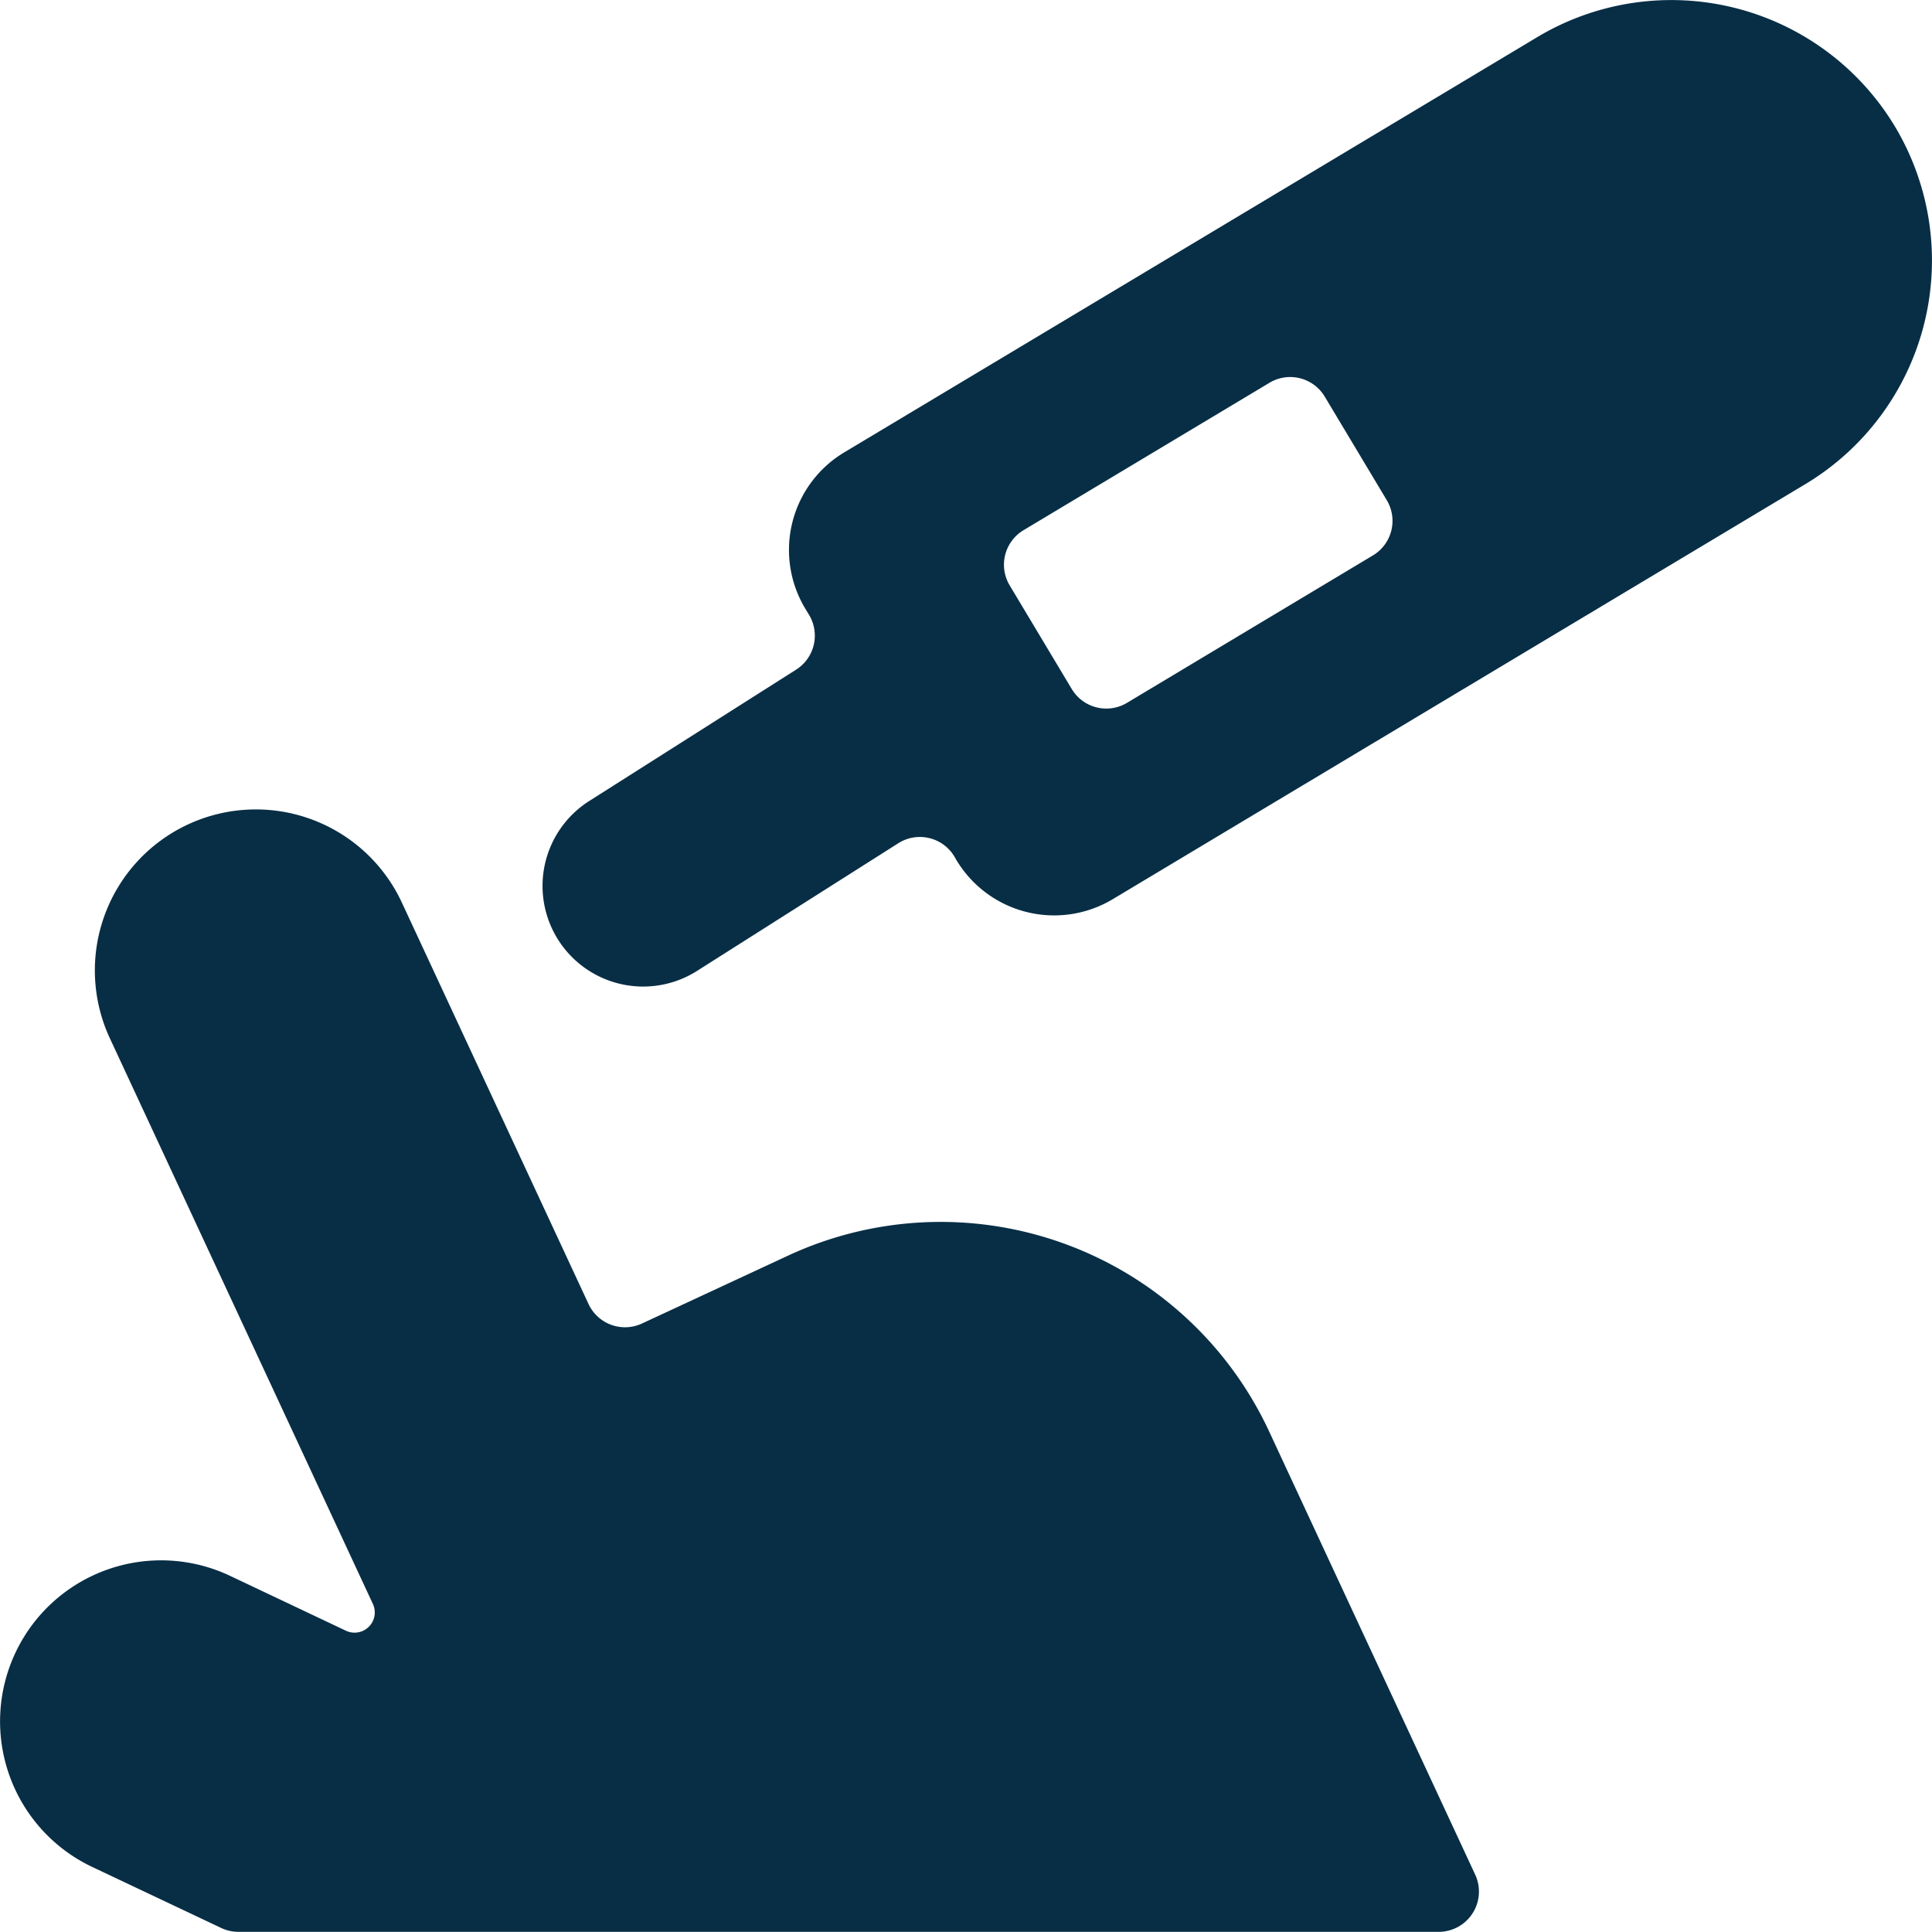
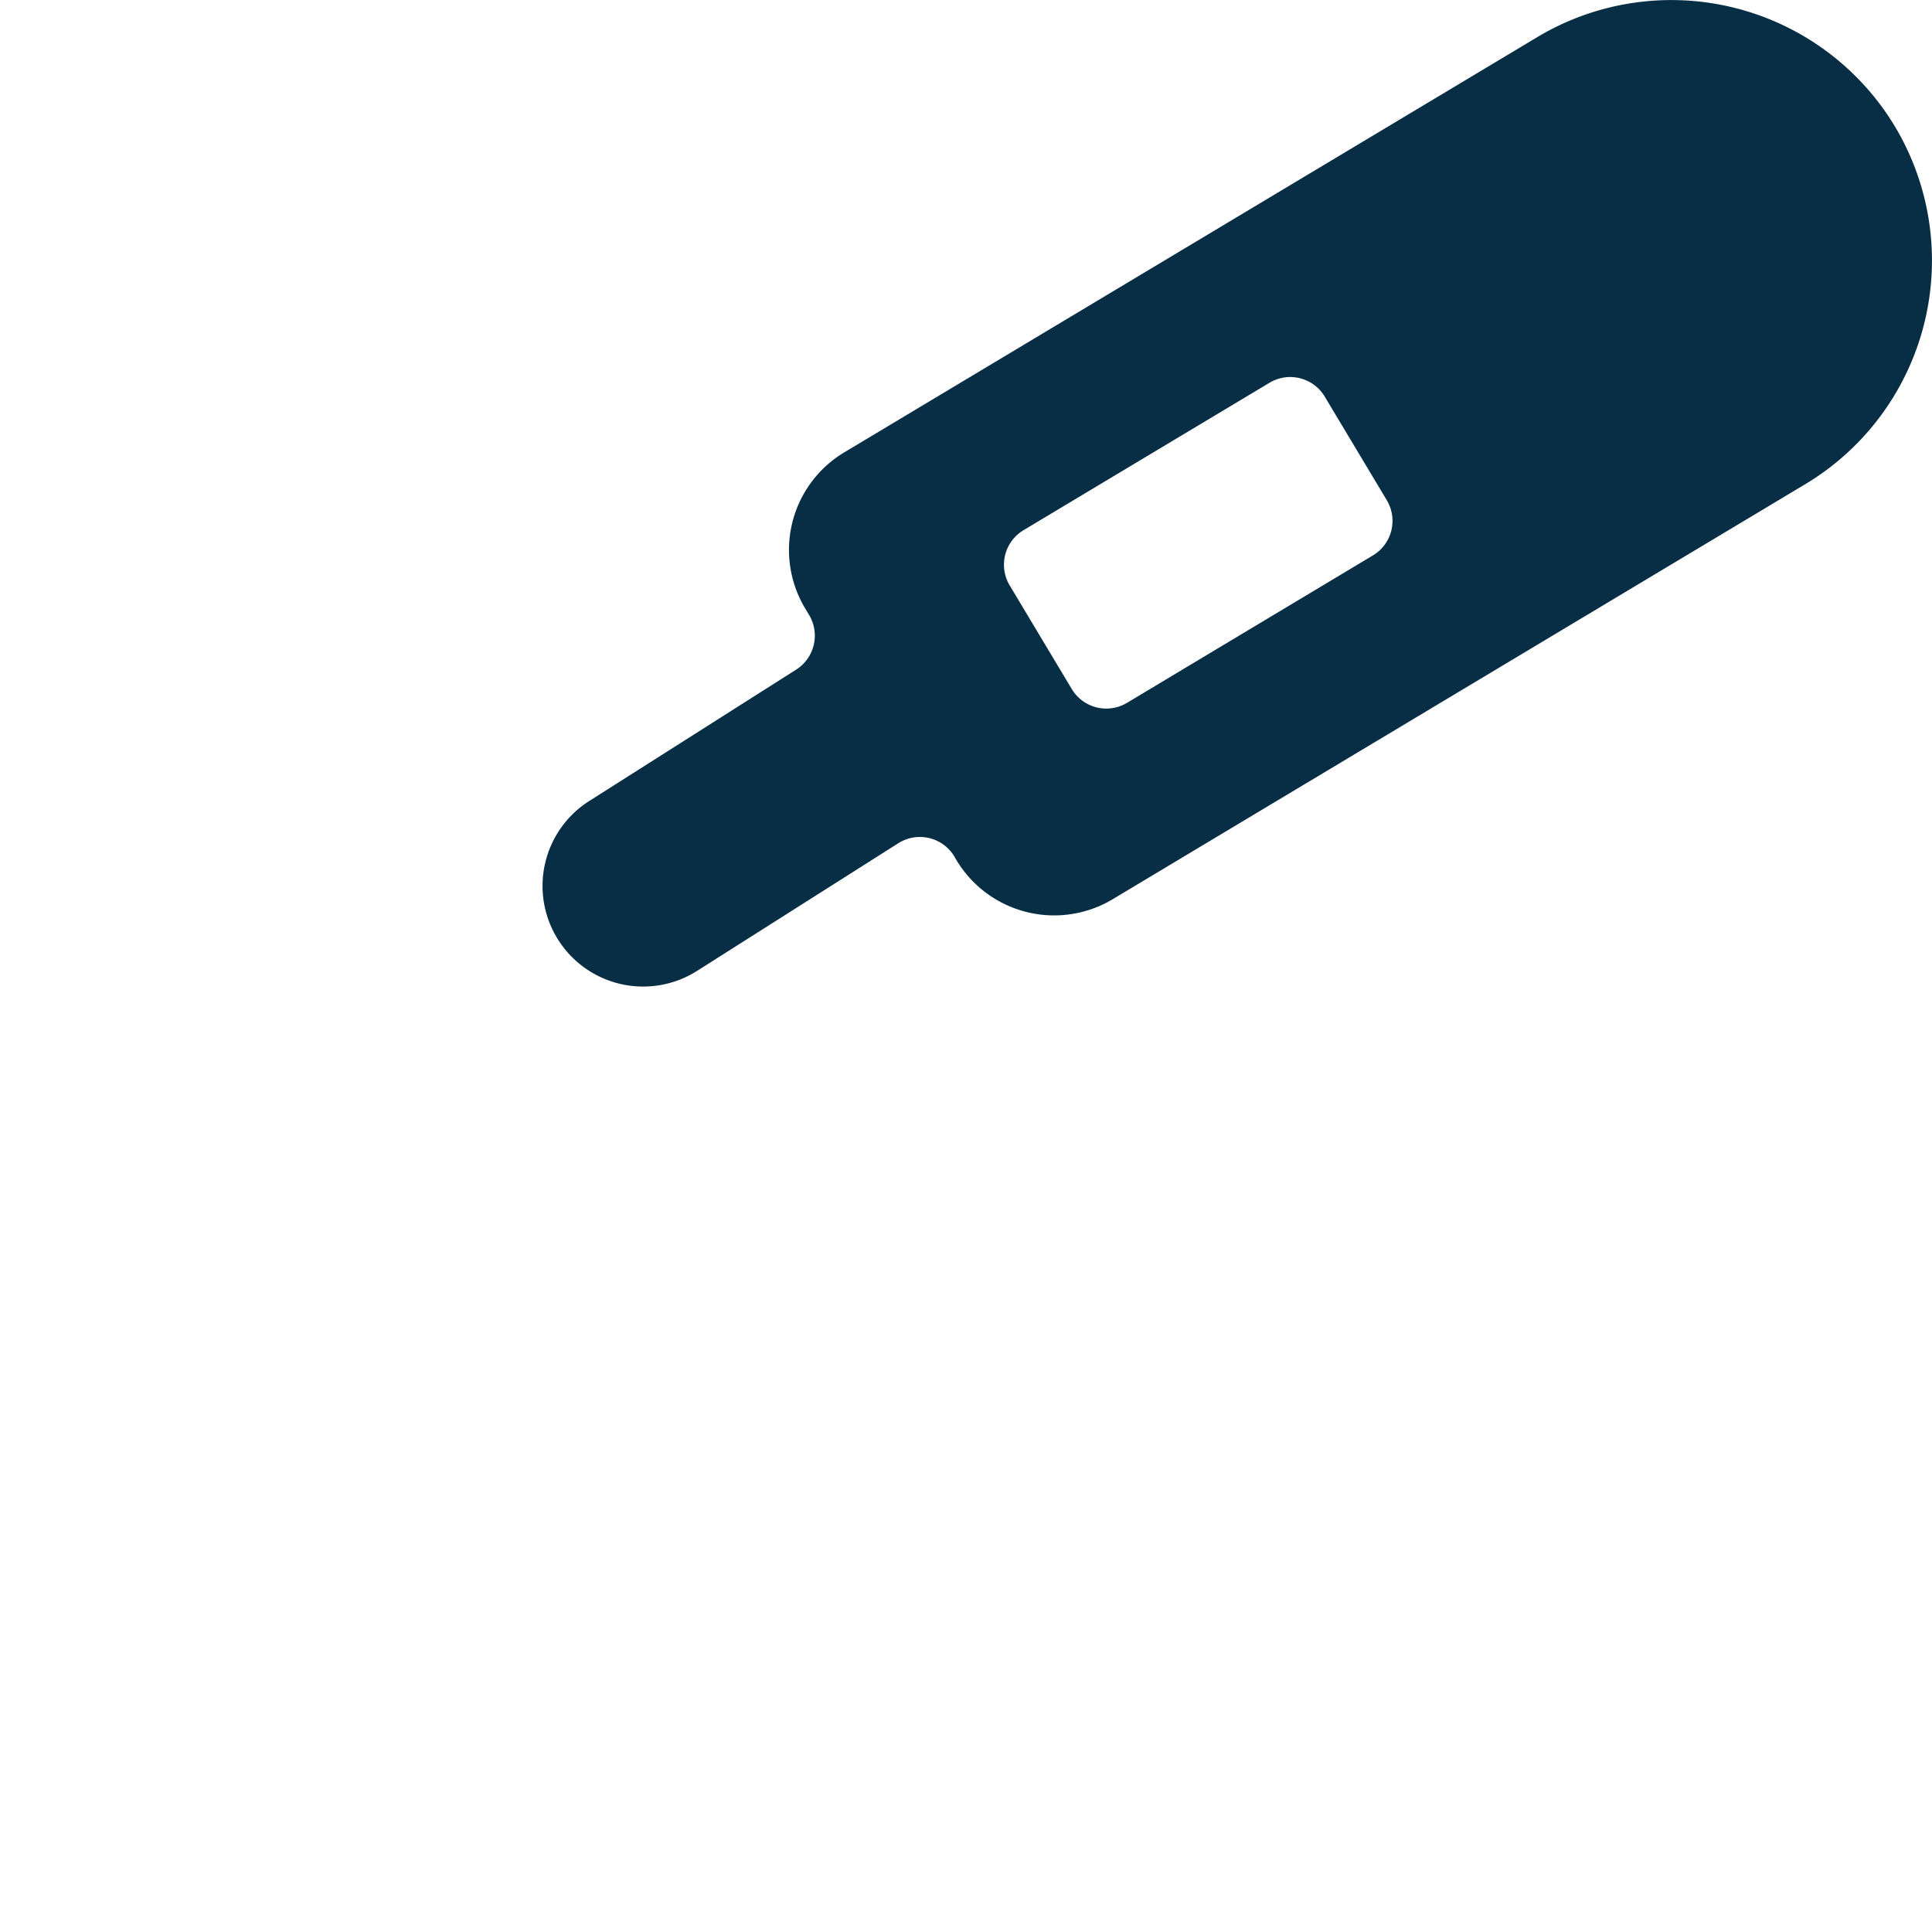
<svg xmlns="http://www.w3.org/2000/svg" width="24.001" height="23.999" viewBox="0 0 24.001 23.999">
  <g id="laboratory-test-blood-sugar" transform="translate(0.001 -0.001)">
-     <path id="Path_124850" data-name="Path 124850" d="M15.765,17.783A4.5,4.5,0,0,0,9.788,15.6l-1.814.843A.5.5,0,0,1,7.31,16.2L4.991,11.213A2,2,0,1,0,1.364,12.9l3.268,7.028a.251.251,0,0,1-.334.332l-1.442-.683a2,2,0,0,0-1.711,3.617l1.6.757A.5.5,0,0,0,2.96,24H17.871a.5.5,0,0,0,.454-.711Z" fill="#082e45" />
    <path id="Path_124851" data-name="Path 124851" d="M23.54,1.573A3.242,3.242,0,0,0,19.1.46L10.49,5.619A1.413,1.413,0,0,0,10,7.557l.05.083a.5.5,0,0,1-.161.68L7.331,9.944A1.25,1.25,0,1,0,8.67,12.055l2.486-1.577a.5.5,0,0,1,.7.165l.026.045a1.416,1.416,0,0,0,1.938.485l8.609-5.159A3.241,3.241,0,0,0,23.54,1.573ZM17.056,6.9,14,8.732a.5.5,0,0,1-.687-.172l-.771-1.287a.5.5,0,0,1,.173-.686L15.77,4.756a.5.5,0,0,1,.686.172l.771,1.287a.5.5,0,0,1-.171.685Z" fill="#082e45" />
  </g>
</svg>